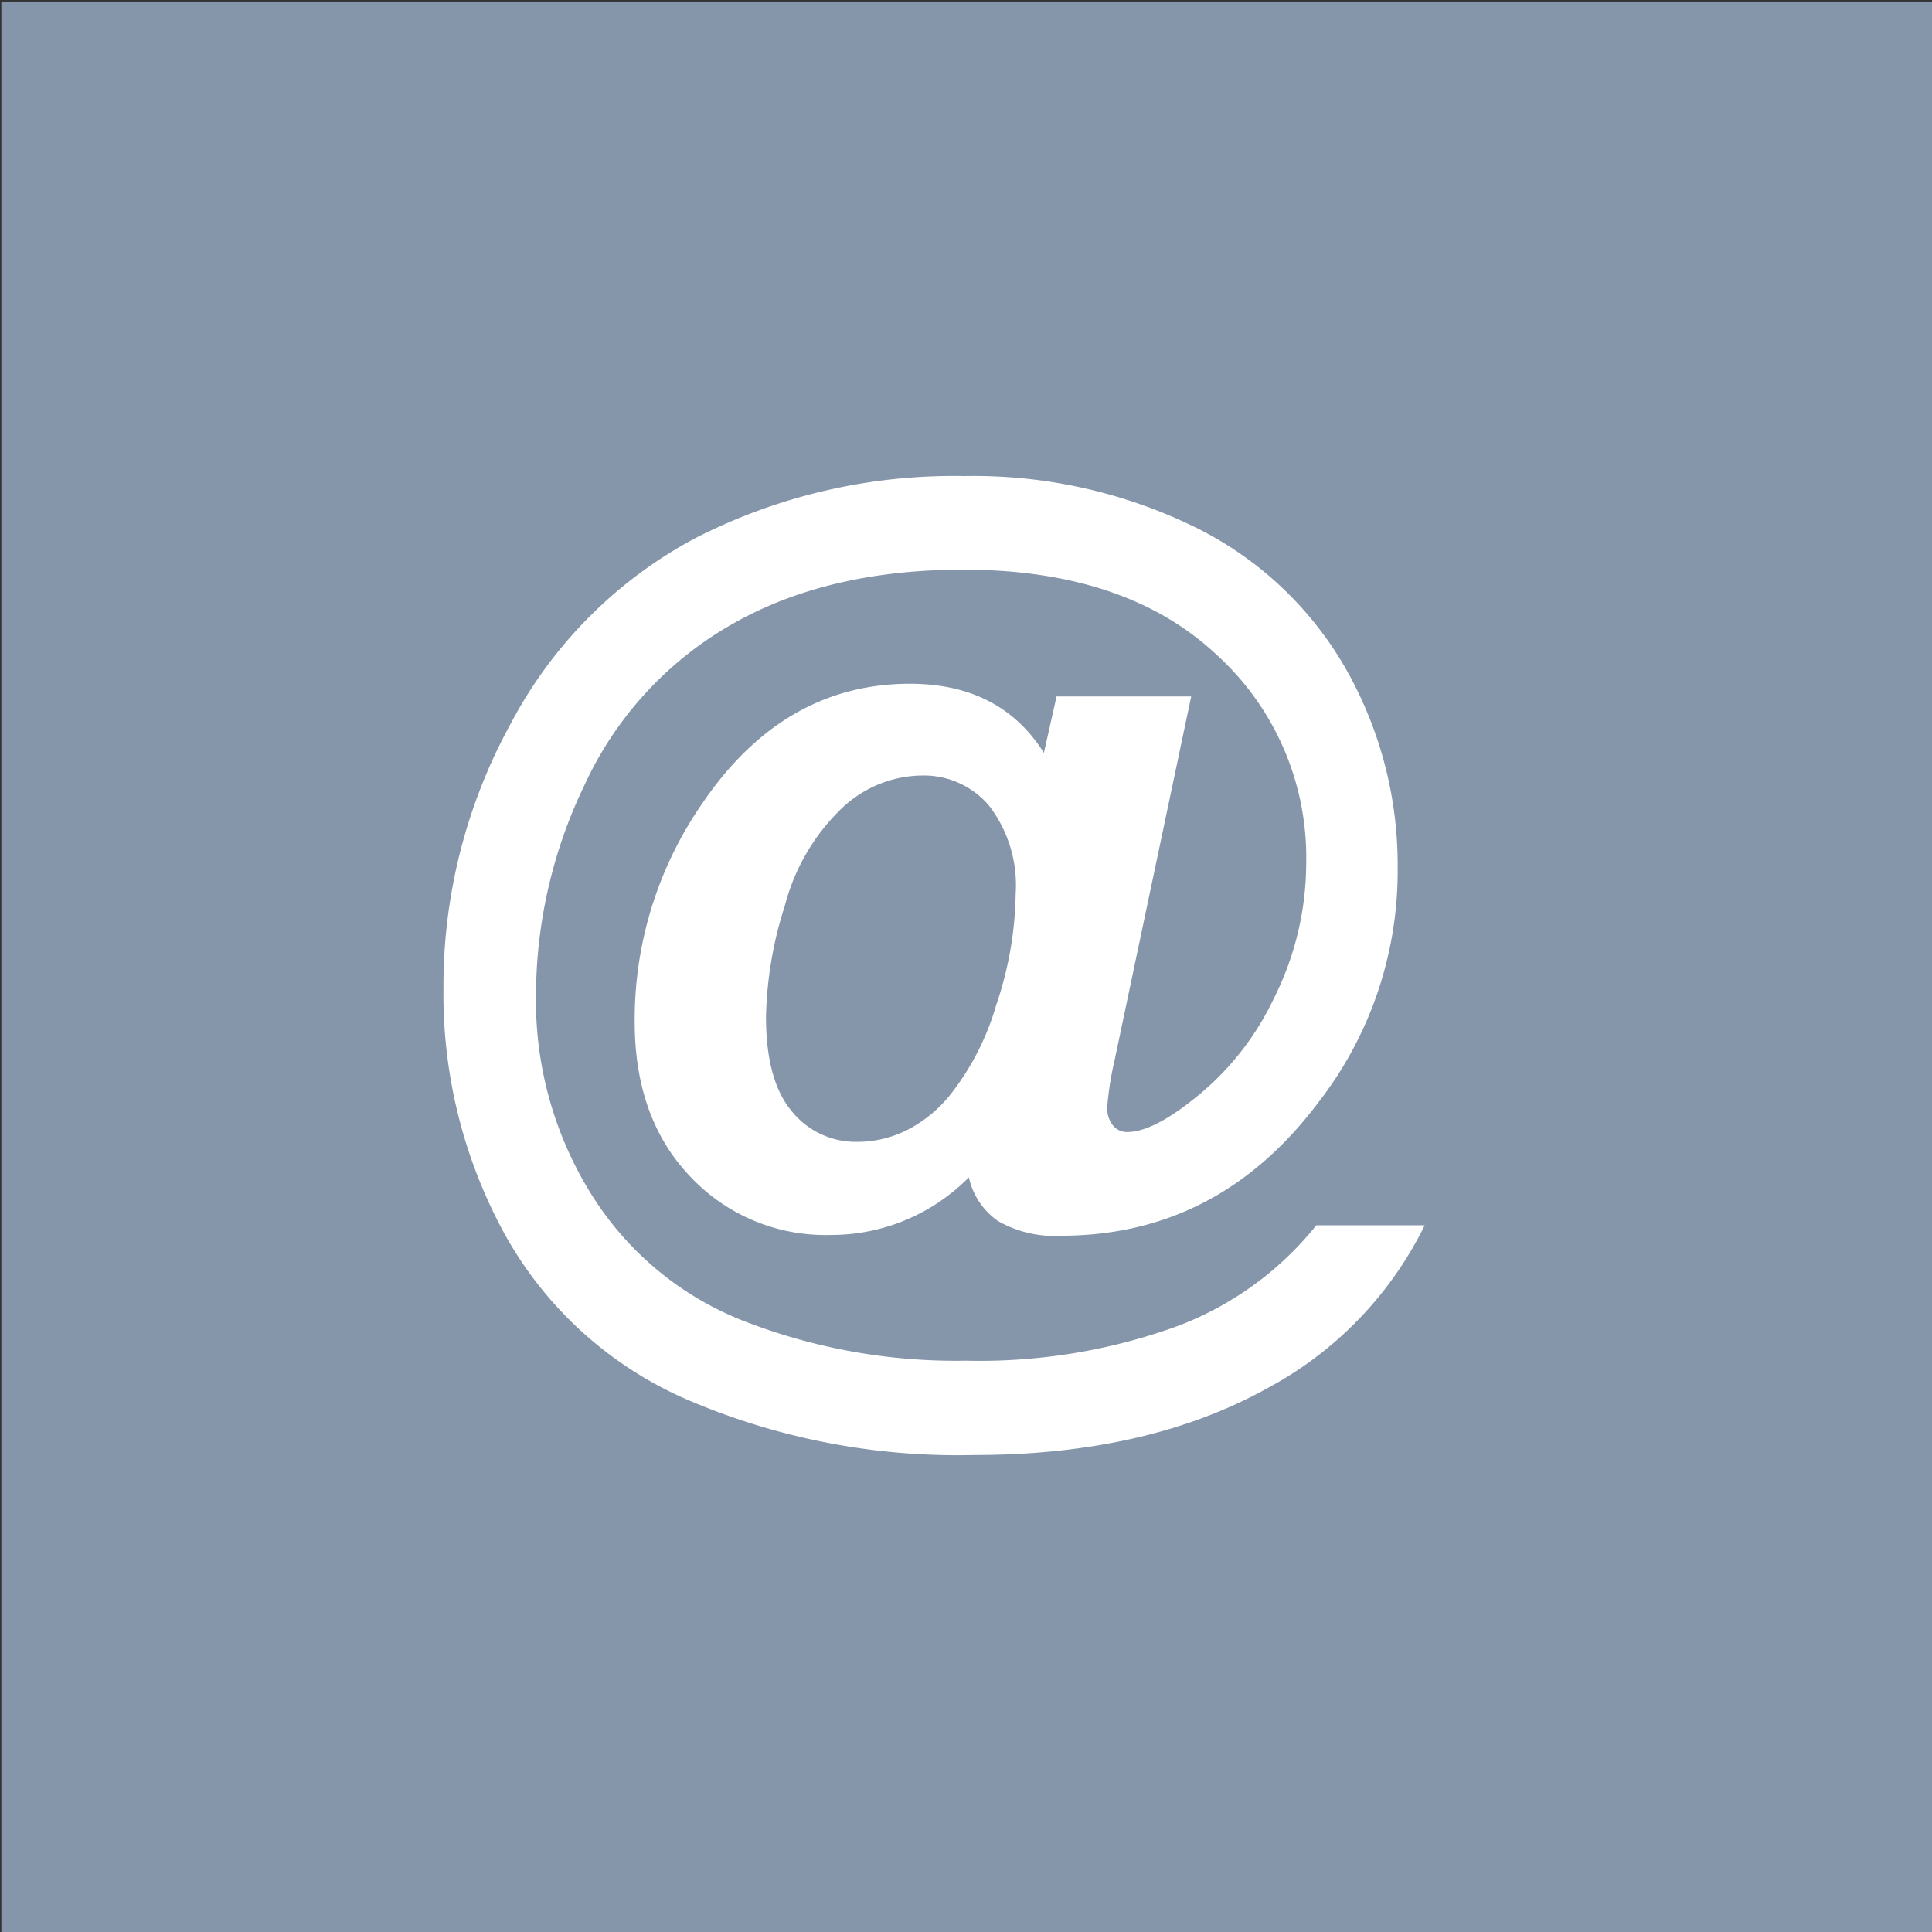
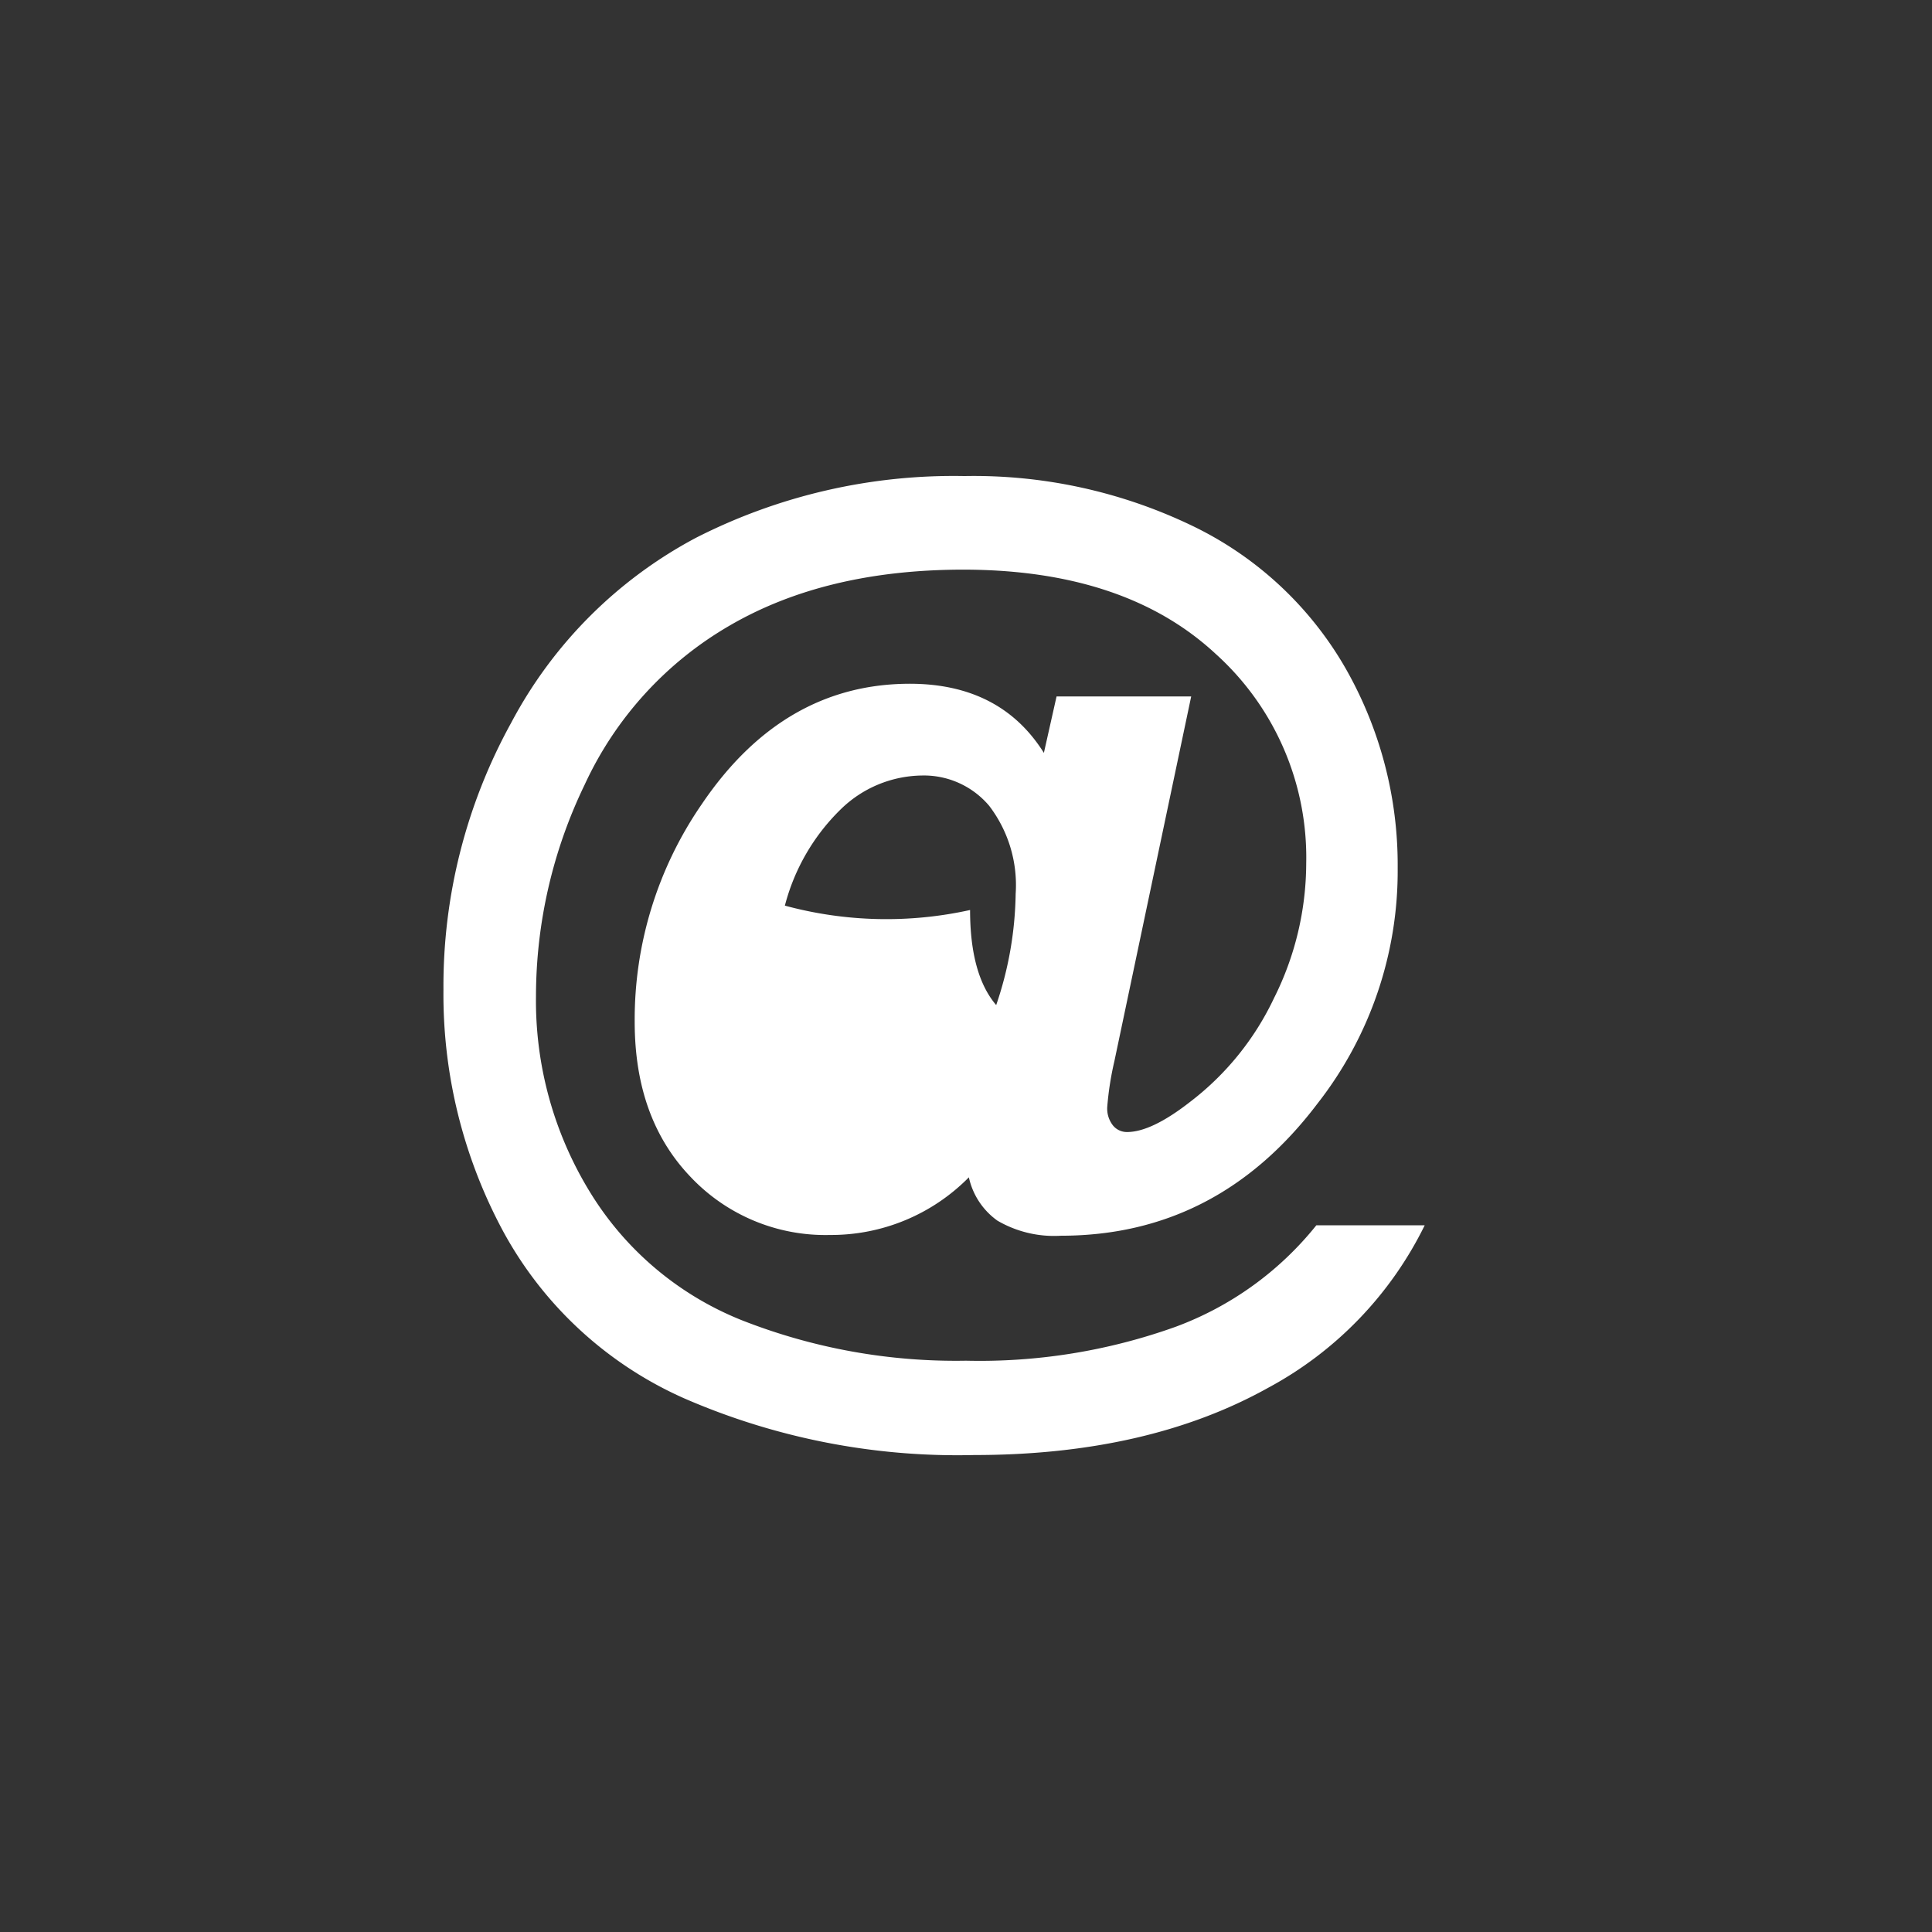
<svg xmlns="http://www.w3.org/2000/svg" viewBox="0 0 128 128">
  <rect x="0" y="0" width="128" height="128" fill="#333333" stroke="none" />
  <defs>
    <style>.cls-1{fill:#8596aa;}.cls-2{fill:#fff;}</style>
  </defs>
  <title>social-media-icons-all</title>
  <g id="Circle_Color" data-name="Circle Color">
    <g id="Twitter">
-       <rect id="back" class="cls-1" x="0.09" y="0.1" width="128" height="128" />
-     </g>
-     <path class="cls-2" d="M52,60a13.74,13.74,0,0,1,3.7-6.38,7.83,7.83,0,0,1,5.36-2.24,5.66,5.66,0,0,1,4.47,2,8.65,8.65,0,0,1,1.76,5.84A23.74,23.74,0,0,1,66,66.59a17.41,17.41,0,0,1-3.09,6,8.83,8.83,0,0,1-2.52,2.12,7.29,7.29,0,0,1-3.61.94,5.44,5.44,0,0,1-4.3-2c-1.15-1.35-1.73-3.44-1.73-6.3A25.69,25.69,0,0,1,52,60M77.87,87.91A38.46,38.46,0,0,1,64,90.15a38.71,38.71,0,0,1-14.85-2.68A20.85,20.85,0,0,1,39.1,79,24.23,24.23,0,0,1,35.51,66,32.25,32.25,0,0,1,38.73,52,23.6,23.6,0,0,1,48.3,41.47q6.36-3.72,15.49-3.73,10.74,0,16.75,5.58a18.16,18.16,0,0,1,6,13.87,20,20,0,0,1-2.13,8.93A18.68,18.68,0,0,1,78.85,73q-2.56,2-4.18,2a1.19,1.19,0,0,1-.92-.42,1.8,1.8,0,0,1-.39-1.27,20.42,20.42,0,0,1,.47-3l5.09-24.17H70l-.84,3.74q-2.87-4.57-8.87-4.58-8.41,0-13.81,8A25.12,25.12,0,0,0,42.05,67.7q0,6.4,3.69,10.26A12.28,12.28,0,0,0,55,81.82,12.81,12.81,0,0,0,64.19,78a4.77,4.77,0,0,0,1.89,2.87,7.44,7.44,0,0,0,4.21,1q10.38,0,17-8.76A25,25,0,0,0,92.6,57.52a26.3,26.3,0,0,0-3.48-13.29A23.39,23.39,0,0,0,79,34.84a33.37,33.37,0,0,0-15.1-3.3,37.61,37.61,0,0,0-17.79,4.09A29.5,29.5,0,0,0,33.86,47.9a36.1,36.1,0,0,0-4.48,17.65,33.09,33.09,0,0,0,3.94,16,25.32,25.32,0,0,0,12,11.09,45.37,45.37,0,0,0,19.21,3.76q11.49,0,19.48-4.45A24.44,24.44,0,0,0,94.39,81.18H87.21a21.5,21.5,0,0,1-9.34,6.73" />
+       </g>
+     <path class="cls-2" d="M52,60a13.74,13.74,0,0,1,3.7-6.38,7.83,7.83,0,0,1,5.36-2.24,5.66,5.66,0,0,1,4.47,2,8.65,8.65,0,0,1,1.76,5.84A23.74,23.74,0,0,1,66,66.59c-1.15-1.35-1.73-3.44-1.73-6.3A25.69,25.69,0,0,1,52,60M77.87,87.91A38.46,38.46,0,0,1,64,90.15a38.71,38.71,0,0,1-14.85-2.68A20.85,20.85,0,0,1,39.1,79,24.23,24.23,0,0,1,35.51,66,32.25,32.25,0,0,1,38.73,52,23.6,23.6,0,0,1,48.3,41.47q6.36-3.72,15.49-3.73,10.74,0,16.75,5.58a18.16,18.16,0,0,1,6,13.87,20,20,0,0,1-2.13,8.93A18.68,18.68,0,0,1,78.85,73q-2.56,2-4.18,2a1.19,1.19,0,0,1-.92-.42,1.8,1.8,0,0,1-.39-1.27,20.42,20.42,0,0,1,.47-3l5.09-24.17H70l-.84,3.74q-2.87-4.57-8.87-4.58-8.41,0-13.81,8A25.12,25.12,0,0,0,42.05,67.7q0,6.4,3.69,10.26A12.28,12.28,0,0,0,55,81.82,12.81,12.81,0,0,0,64.19,78a4.77,4.77,0,0,0,1.89,2.87,7.44,7.44,0,0,0,4.21,1q10.38,0,17-8.76A25,25,0,0,0,92.6,57.52a26.3,26.3,0,0,0-3.48-13.29A23.39,23.39,0,0,0,79,34.84a33.37,33.37,0,0,0-15.1-3.3,37.61,37.61,0,0,0-17.79,4.09A29.5,29.5,0,0,0,33.86,47.9a36.1,36.1,0,0,0-4.48,17.65,33.09,33.09,0,0,0,3.94,16,25.32,25.32,0,0,0,12,11.09,45.37,45.37,0,0,0,19.21,3.76q11.49,0,19.48-4.45A24.44,24.44,0,0,0,94.39,81.18H87.21a21.5,21.5,0,0,1-9.34,6.73" />
  </g>
</svg>